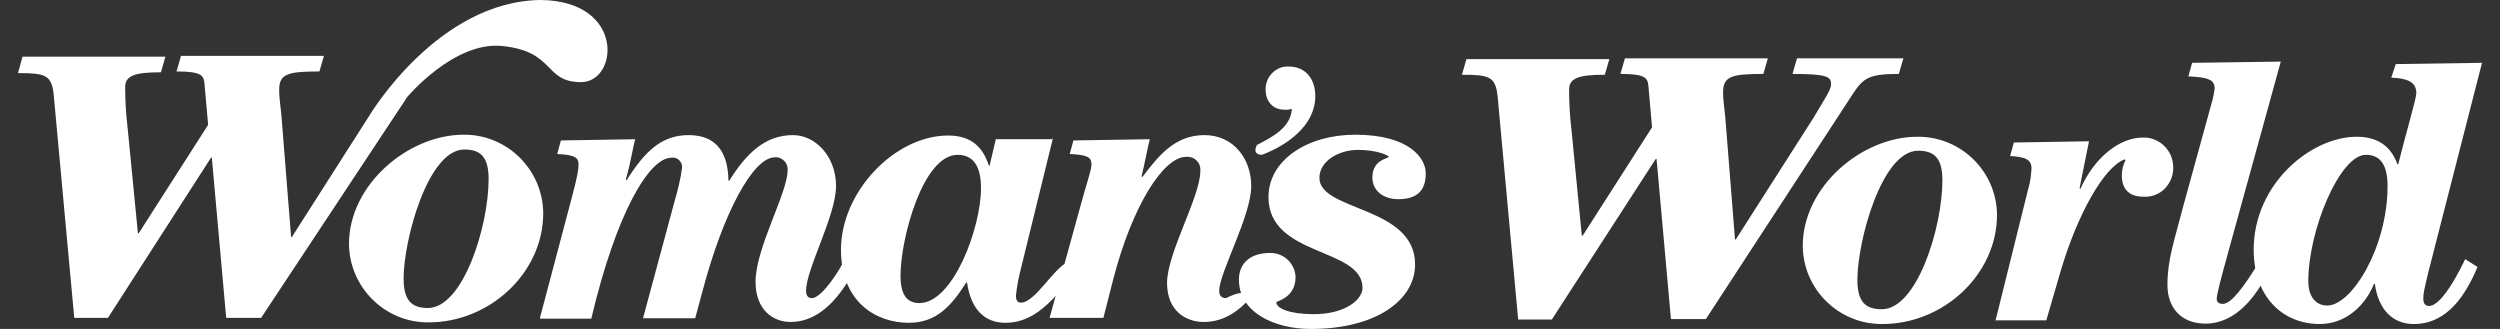
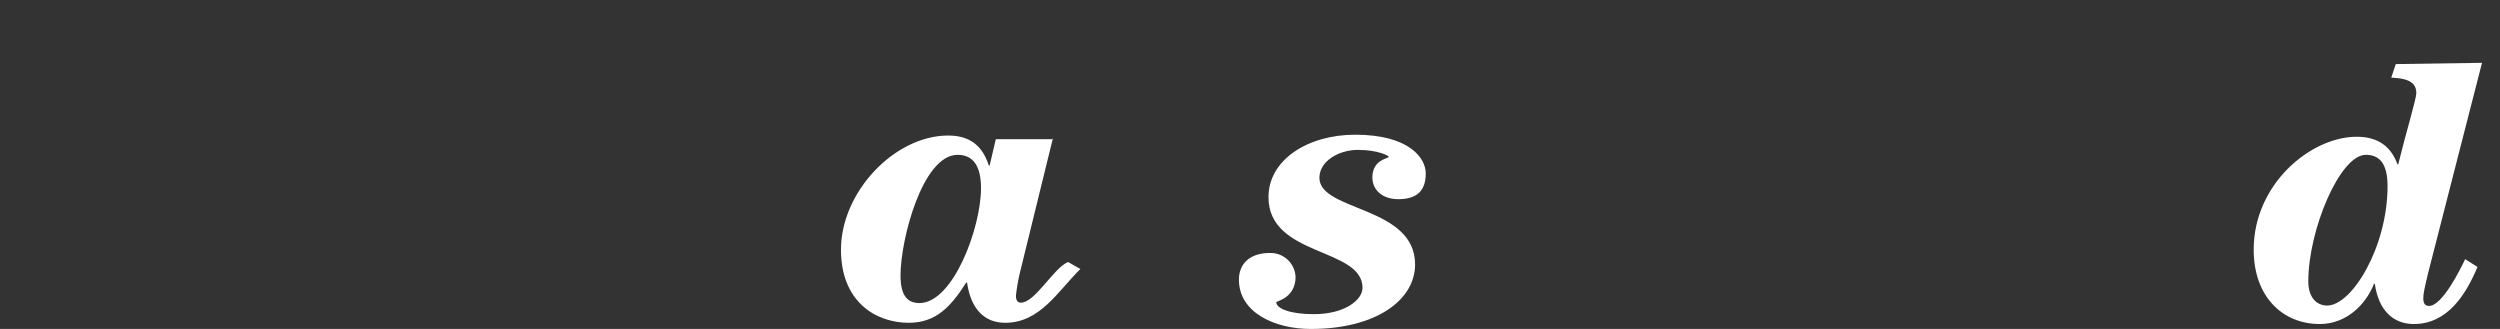
<svg xmlns="http://www.w3.org/2000/svg" fill="none" viewBox="0 0 228 30" height="30" width="228">
  <rect x="0" y="0" width="228" height="30" fill="#333333" stroke="none" />
-   <path fill="#FFF" d="M141.528 29.139H138.457L136.584 8.802C136.397 6.966 135.798 6.816 133.326 6.816L133.738 5.393H146.772L146.36 6.816C144 6.816 143.101 7.116 143.101 8.165C143.101 9.438 143.176 10.674 143.326 11.91L144.262 21.498H144.337L150.667 11.611L150.33 7.79C150.255 7.079 149.993 6.742 147.783 6.742L148.195 5.318H161.229L160.817 6.742C157.895 6.742 157.146 6.966 157.146 8.427C157.146 9.288 157.333 10.337 157.371 11.011L158.232 21.835H158.307L165.386 10.749C166.397 9.026 166.996 8.202 166.996 7.678C166.996 7.004 166.659 6.742 163.476 6.742L163.888 5.318H173.588L173.176 6.742C170.442 6.742 169.955 7.116 169.019 8.502L155.573 29.101H152.39L151.079 14.494H151.004L141.528 29.139ZM174.862 12.472C178.832 12.434 182.09 15.618 182.128 19.588C182.128 25.019 177.259 29.551 171.678 29.551C167.708 29.588 164.45 26.404 164.412 22.434C164.412 17.004 169.805 12.472 174.862 12.472ZM177.146 16.442C177.146 14.494 176.472 13.745 174.936 13.745C171.603 13.745 169.393 22.023 169.393 25.506C169.393 27.453 170.068 28.202 171.603 28.202C174.824 28.24 177.146 20.749 177.146 16.442ZM182.015 29.139L184.974 17.229C185.161 16.629 185.236 15.992 185.274 15.356C185.274 14.569 184.749 14.307 183.326 14.232L183.663 12.996L190.517 12.884L189.656 17.154L189.73 17.229C191.041 14.307 193.326 12.547 195.423 12.547C196.172 12.509 196.847 12.809 197.371 13.296C197.895 13.82 198.195 14.494 198.195 15.243C198.232 15.955 197.933 16.667 197.446 17.191C196.921 17.715 196.247 17.977 195.498 17.94C194.113 17.94 193.513 17.191 193.513 15.992C193.513 15.506 193.626 15.019 193.85 14.607L193.775 14.532C191.903 15.206 189.468 19.513 187.933 24.719L186.622 29.213H181.978L182.015 29.139ZM203.214 22.996C202.577 25.318 202.165 26.817 202.165 27.266C202.165 27.566 202.39 27.715 202.727 27.715C203.513 27.715 204.674 26.067 205.873 24.157L206.847 24.831C205.76 27.041 203.888 29.513 201.154 29.513C198.832 29.513 197.671 27.977 197.671 25.992C197.671 23.67 198.27 22.06 199.094 18.876L201.678 9.476C201.828 9.026 201.903 8.539 201.978 8.09C201.978 7.303 201.453 7.041 199.581 6.966L199.918 5.73L208.008 5.618L203.214 22.996ZM52.989 7.491C49.581 7.491 50.667 4.682 45.798 4.195C41.416 3.745 37.146 8.839 37.146 8.839L23.813 28.989H20.629L19.319 14.382H19.244L9.843 28.989H6.772L4.899 8.652C4.712 6.816 4.113 6.667 1.641 6.667L2.053 5.169H15.086L14.674 6.592C12.315 6.592 11.416 6.891 11.416 7.94C11.416 9.213 11.491 10.449 11.641 11.685L12.577 21.273H12.652L18.981 11.386L18.644 7.566C18.57 6.854 18.307 6.517 16.098 6.517L16.509 5.094H29.543L29.131 6.517C26.21 6.517 25.461 6.742 25.461 8.202C25.461 9.064 25.648 10.112 25.686 10.787L26.547 21.61H26.622L33.7 10.524C33.7 10.524 39.918 0.075 49.356 0C57.034 0.112 56.397 7.491 52.989 7.491ZM42.277 12.285C46.247 12.247 49.506 15.468 49.543 19.438C49.543 24.869 44.674 29.401 39.094 29.401C35.124 29.438 31.865 26.217 31.828 22.247C31.828 16.817 37.259 12.285 42.277 12.285ZM44.562 16.33C44.562 14.382 43.888 13.633 42.352 13.633C39.019 13.633 36.809 21.91 36.809 25.393C36.809 27.341 37.483 28.09 39.019 28.09C42.24 28.09 44.562 20.637 44.562 16.33ZM49.244 28.989L52.09 18.24C52.689 16.03 52.764 15.393 52.764 15.019C52.764 14.382 52.465 14.12 50.817 14.045L51.154 12.809L57.933 12.697C57.708 13.446 57.521 14.869 57.071 16.367L57.146 16.442C58.794 13.82 60.33 12.322 62.802 12.322C65.386 12.322 66.397 13.97 66.435 16.479H66.51C68.12 13.895 69.843 12.322 72.315 12.322C74.375 12.322 76.247 14.27 76.247 16.966C76.247 19.663 73.513 24.532 73.513 26.517C73.513 26.966 73.701 27.191 74.038 27.191C74.974 27.191 76.697 24.457 76.996 23.708L78.083 24.382C76.847 26.667 75.011 29.363 72.09 29.363C70.555 29.363 68.906 28.315 68.906 25.693C68.906 22.622 71.828 17.603 71.828 15.543C71.865 15.206 71.753 14.906 71.528 14.682C71.303 14.457 71.004 14.307 70.667 14.345C68.682 14.345 65.948 19.401 64.038 26.667L63.401 29.026H58.644L61.491 18.464C61.79 17.453 62.053 16.404 62.202 15.318C62.24 15.056 62.127 14.794 61.94 14.607C61.753 14.419 61.491 14.345 61.229 14.382C59.244 14.382 56.247 19.251 53.925 29.064H49.281L49.244 28.989ZM114.637 13.221C115.985 12.509 117.708 11.685 117.82 9.925C117.596 10 117.333 10.037 117.109 10C116.06 10 115.423 9.213 115.423 8.165C115.423 7.603 115.611 7.079 116.023 6.667C116.435 6.255 116.959 6.03 117.521 6.067C119.131 6.067 119.955 7.266 119.955 8.764C119.955 11.461 117.371 13.258 115.086 14.12C114.113 14.082 114.637 13.221 114.637 13.221ZM113.626 27.603C112.577 28.652 111.341 29.363 109.768 29.363C108.195 29.363 106.435 28.39 106.435 25.805C106.435 23.071 109.468 17.94 109.468 15.618C109.506 15.243 109.393 14.906 109.131 14.644C108.869 14.382 108.532 14.27 108.157 14.307C106.098 14.307 103.251 18.802 101.528 25.468L100.629 28.989H95.723L98.607 18.539C98.981 17.116 99.543 15.506 99.543 15.019C99.543 14.382 99.281 14.12 97.558 14.045L97.895 12.809L104.862 12.697C104.637 13.558 104.412 14.869 104.113 16.067L104.187 16.142C105.686 14.157 107.184 12.322 109.843 12.322C112.502 12.322 114.113 14.494 114.113 16.966C114.113 19.7 111.191 24.869 111.191 26.517C111.191 26.854 111.304 27.191 111.828 27.191C111.79 27.191 114.3 25.88 113.626 27.603Z" />
  <path fill="#FFF" d="M218.495 5.843L226.36 5.73L221.453 24.869C221.116 26.292 221.004 26.742 221.004 27.229C221.004 27.528 221.079 27.903 221.528 27.903C222.764 27.903 224.45 24.419 224.824 23.633L225.948 24.345C224.899 26.854 223.214 29.551 220.142 29.551C218.27 29.551 216.921 28.315 216.584 25.88H216.51C215.723 27.865 213.925 29.551 211.566 29.551C208.157 29.551 205.536 27.041 205.536 22.771C205.536 16.779 210.742 12.472 214.936 12.472C216.921 12.472 218.083 13.408 218.644 14.981H218.719C219.356 12.36 220.367 9.026 220.367 8.502C220.367 7.64 219.843 7.154 218.083 7.079L218.495 5.843ZM217.745 16.966C217.745 14.757 216.884 14.12 215.76 14.12C213.401 14.12 210.517 20.974 210.517 25.655C210.517 27.079 211.229 27.865 212.24 27.865C214.487 27.865 217.745 22.547 217.745 16.966ZM96.023 12.622L92.989 24.981C92.839 25.618 92.727 26.292 92.652 26.966C92.652 27.266 92.727 27.603 93.101 27.603C94.412 27.603 96.097 24.419 97.408 23.895L98.532 24.532C96.472 26.554 94.862 29.438 91.678 29.438C89.731 29.438 88.532 28.127 88.195 25.768H88.12C86.734 27.94 85.386 29.438 82.877 29.438C79.918 29.438 76.697 27.566 76.697 22.771C76.697 17.491 81.603 12.36 86.472 12.36C88.644 12.36 89.656 13.483 90.18 15.094H90.255L90.817 12.697H95.985V12.622H96.023ZM87.334 14.12C84.15 14.12 82.127 21.798 82.127 25.131C82.127 26.854 82.689 27.64 83.85 27.64C86.921 27.64 89.468 20.787 89.468 17.154C89.468 15.094 88.719 14.12 87.334 14.12ZM123.588 12.285C128.569 12.285 130.03 14.457 130.03 15.805C130.03 17.378 129.244 18.165 127.521 18.165C126.135 18.165 125.161 17.378 125.161 16.18C125.161 14.532 126.659 14.457 126.659 14.307C126.659 14.195 125.648 13.67 123.85 13.67C122.053 13.67 120.33 14.719 120.33 16.217C120.33 19.288 129.056 18.764 129.056 24.12C129.056 27.341 125.536 30 119.543 30C116.247 30 112.989 28.502 112.989 25.506C112.989 24.008 114.038 23.071 115.798 23.071C117.034 23.034 118.083 23.97 118.157 25.243C118.157 27.191 116.397 27.453 116.397 27.566C116.397 28.127 117.633 28.652 119.805 28.652C122.727 28.652 124.262 27.303 124.262 26.255C124.262 22.547 115.686 23.446 115.686 17.977C115.686 14.569 119.281 12.285 123.588 12.285Z" />
</svg>